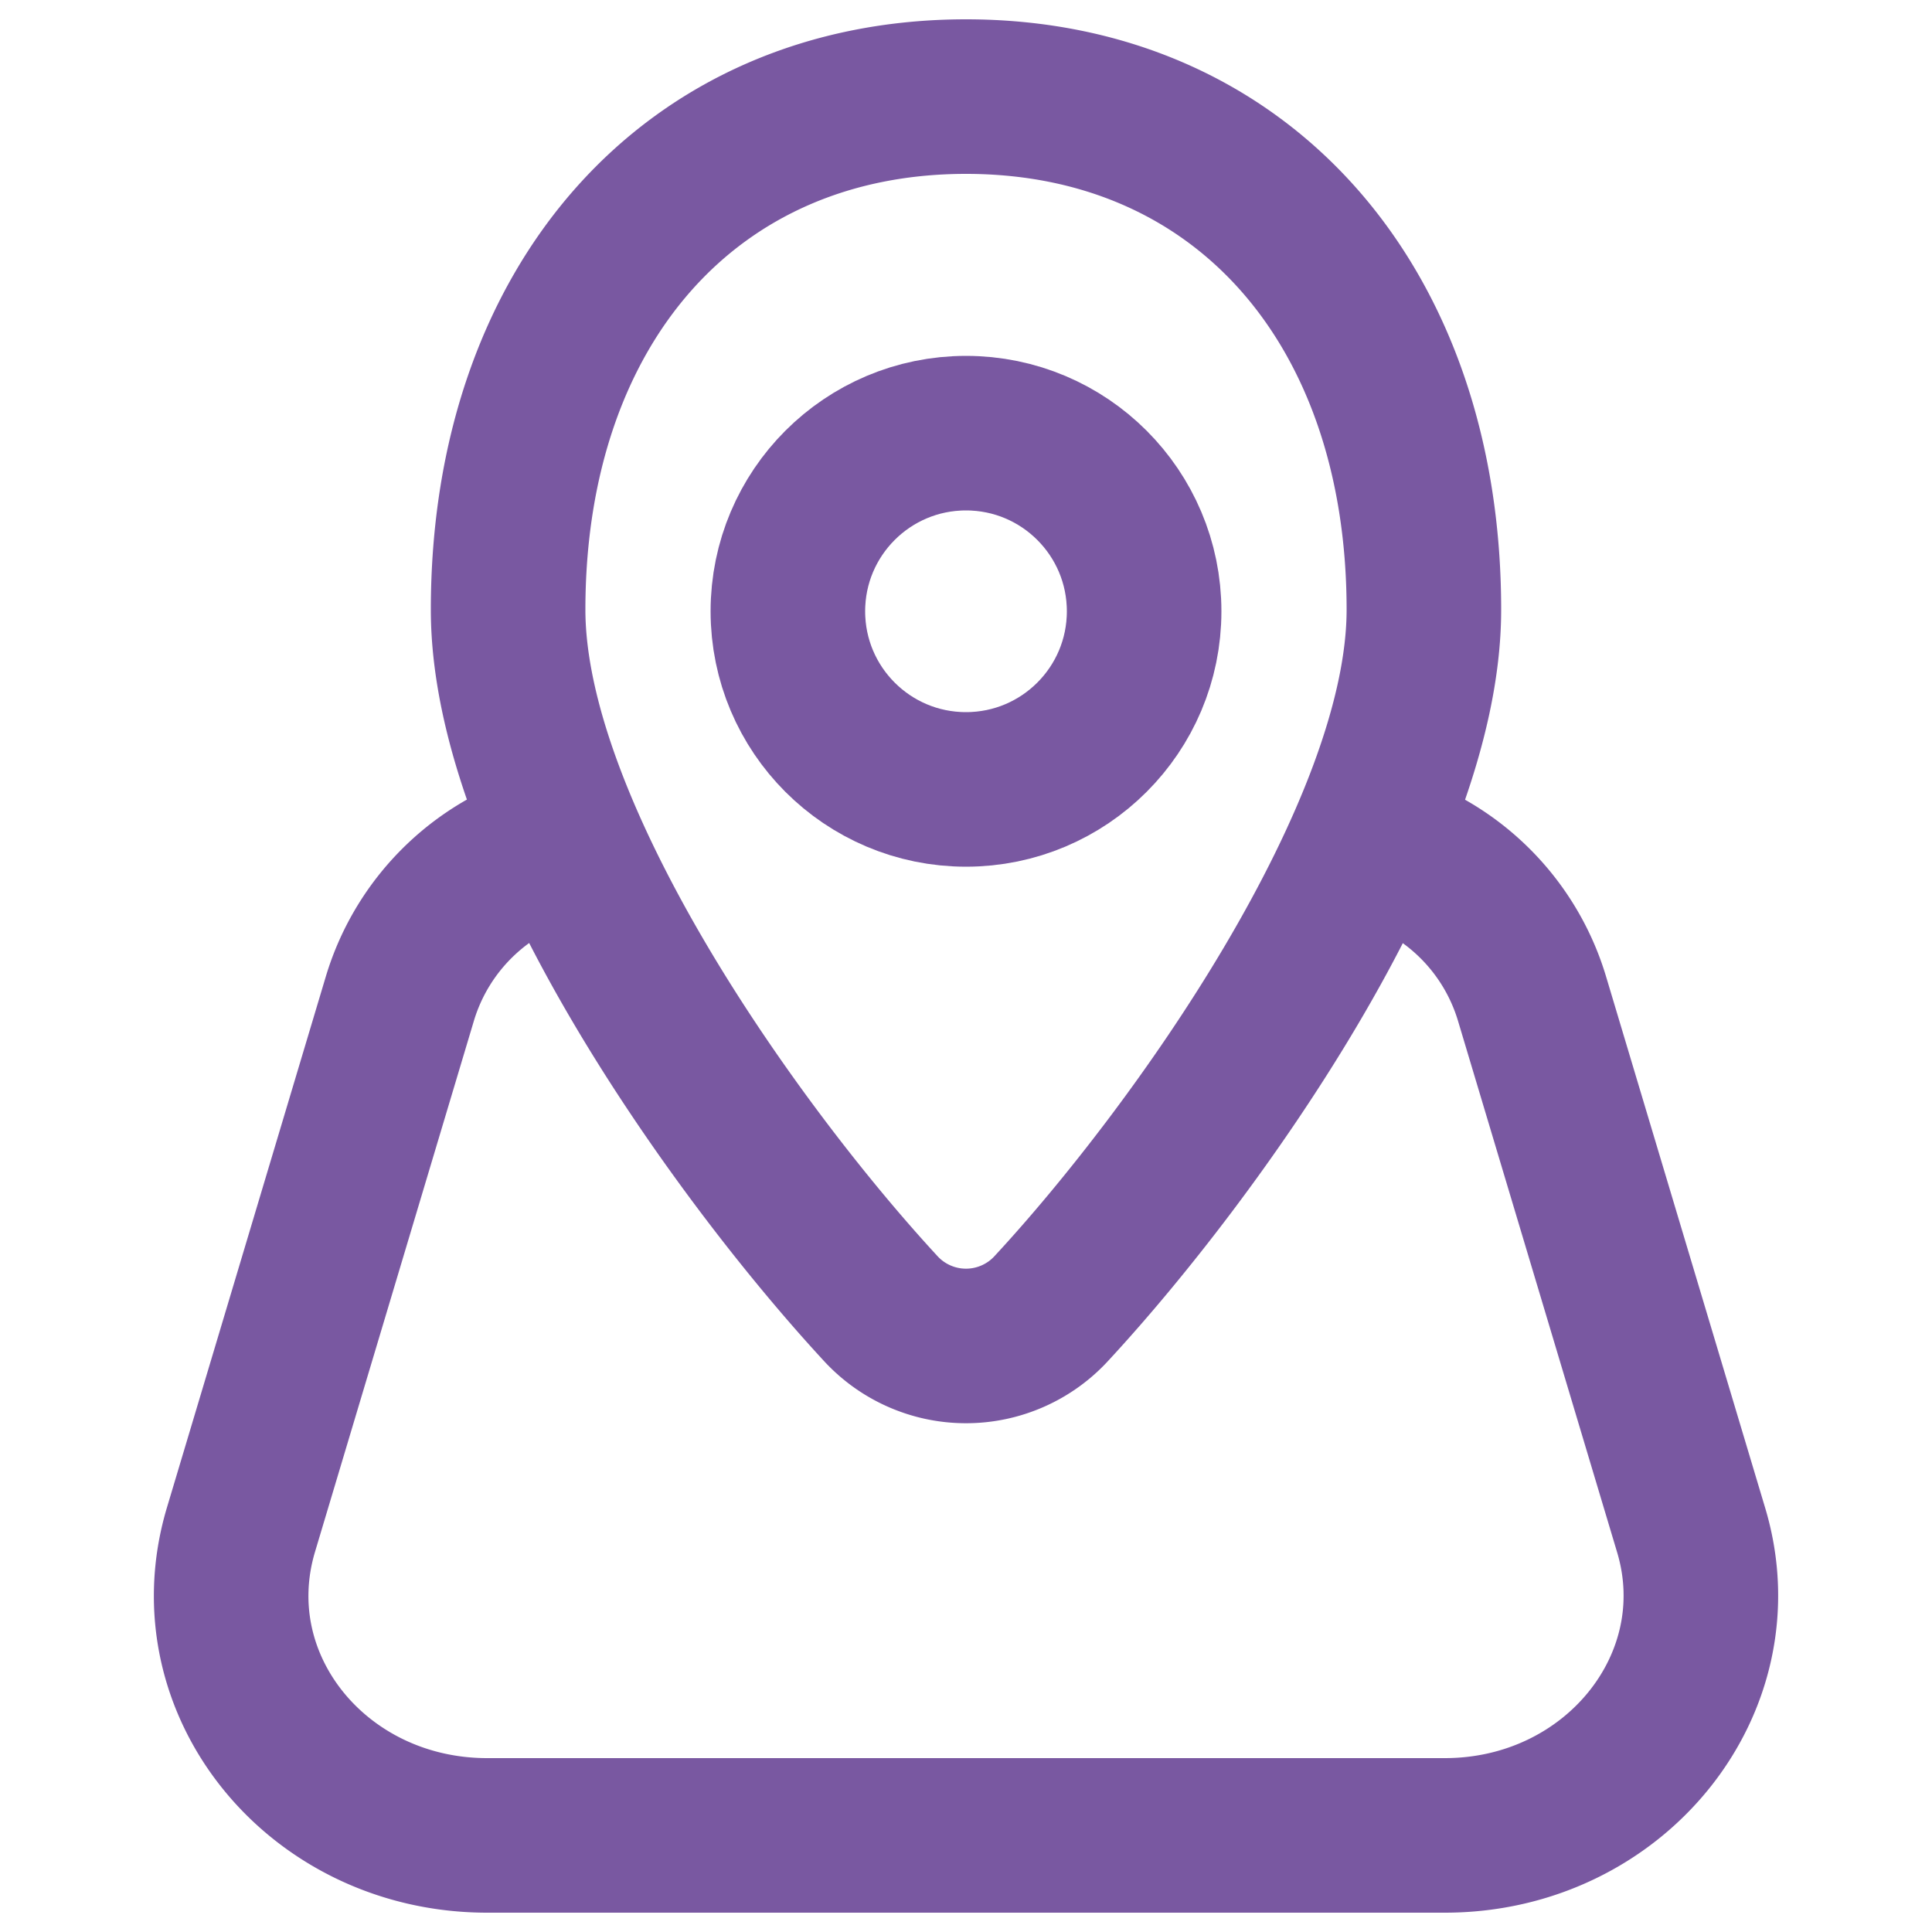
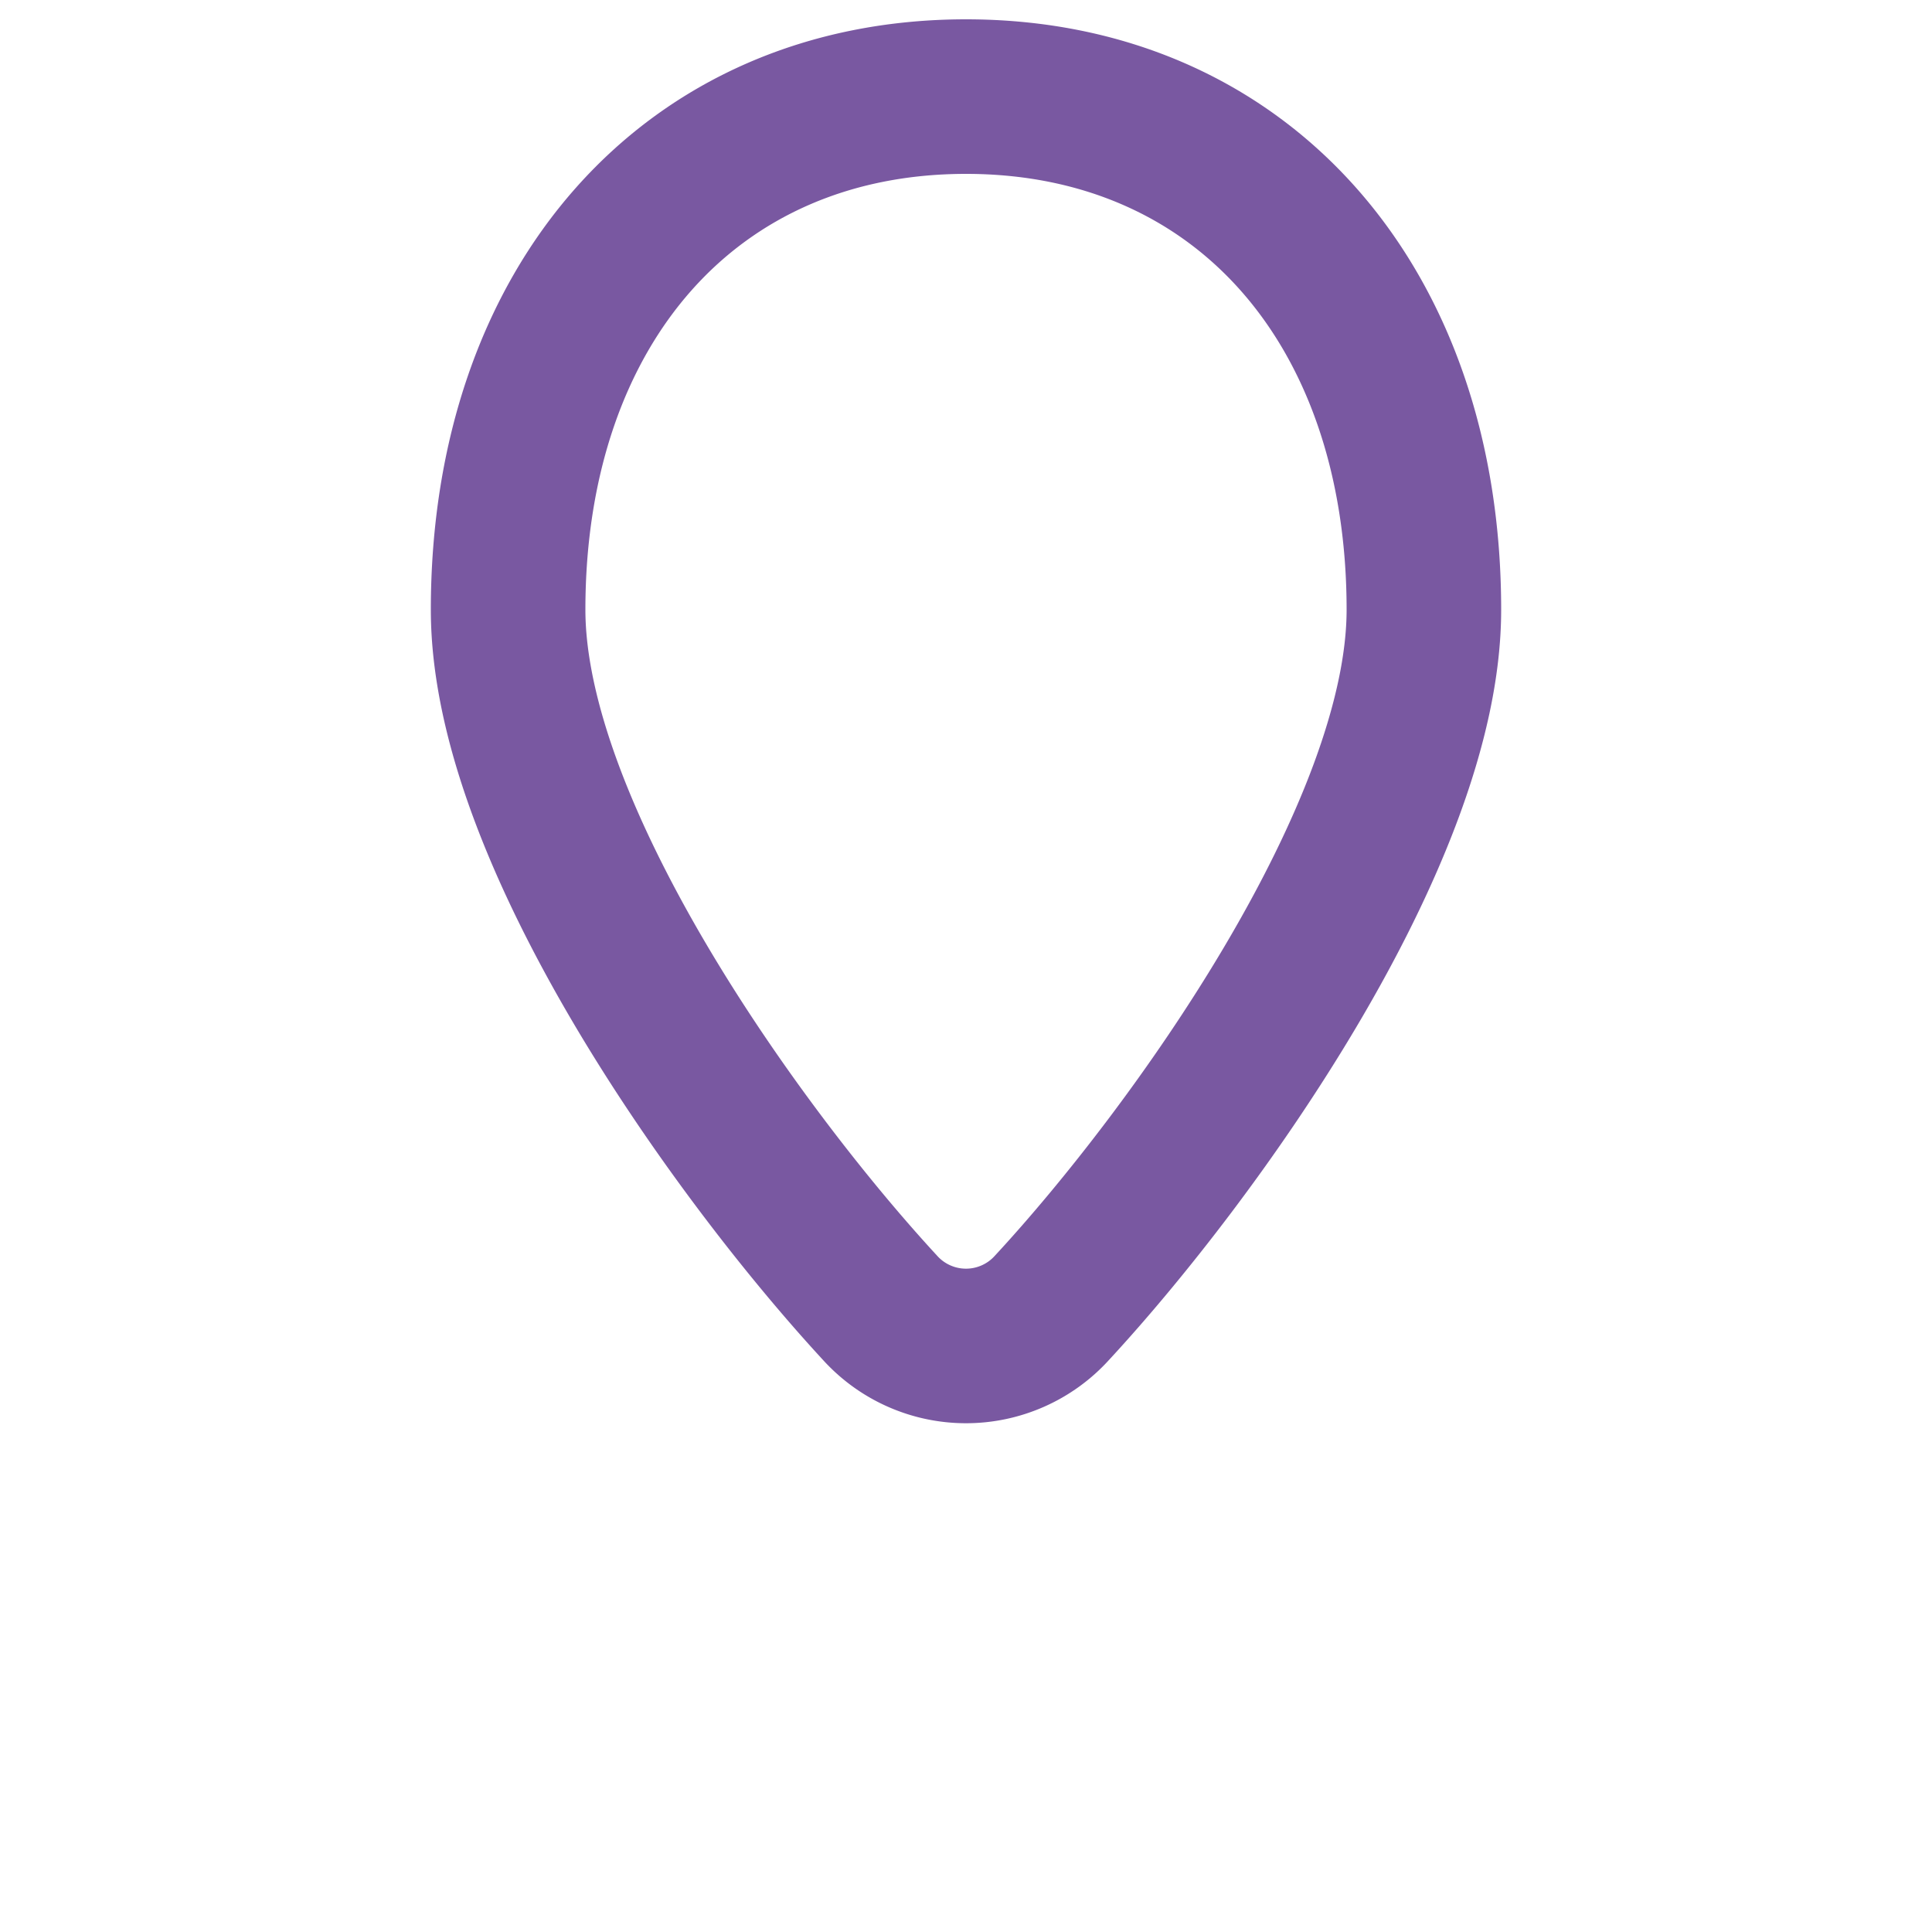
<svg xmlns="http://www.w3.org/2000/svg" id="Layer_1" data-name="Layer 1" viewBox="0 0 50 50">
  <defs>
    <style>.cls-1{fill:none;stroke:#7958a1;stroke-linecap:round;stroke-linejoin:round;stroke-width:4px;}</style>
  </defs>
-   <path class="cls-1" d="M14.56,21.84a5.86,5.86,0,0,0-4.21,4L6.23,39.61c-1.18,4,2,7.89,6.38,7.89H37.39c4.39,0,7.56-3.93,6.38-7.89L39.65,25.85a5.85,5.85,0,0,0-4.19-4" />
  <path class="cls-1" d="M36.85,15.78c0,5.8-5.93,14.07-9.62,18.06a3,3,0,0,1-4.46,0c-3.69-4-9.62-12.26-9.62-18.06C13.15,7.88,17.89,2.5,25,2.5S36.85,7.88,36.85,15.78Z" />
-   <circle class="cls-1" cx="25" cy="15.82" r="4.61" />
</svg>